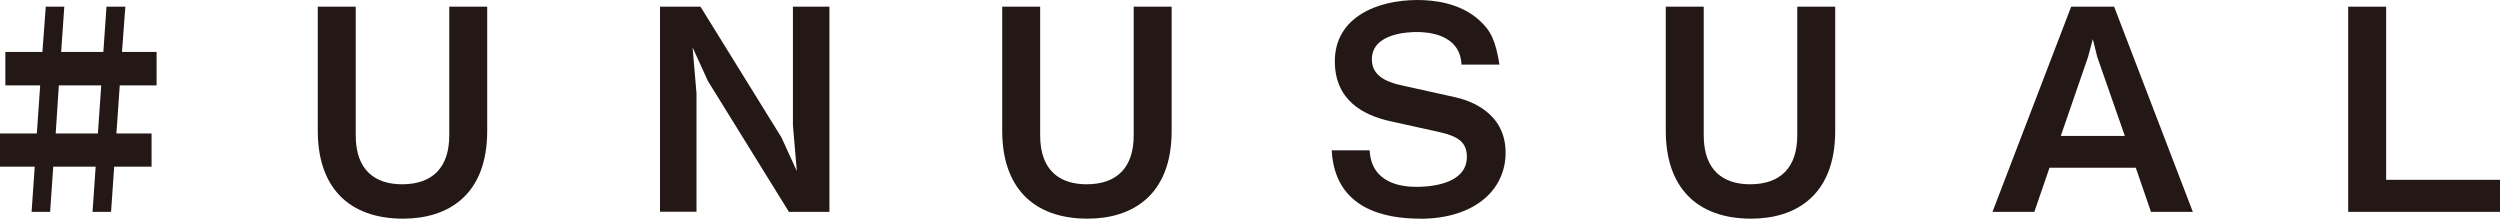
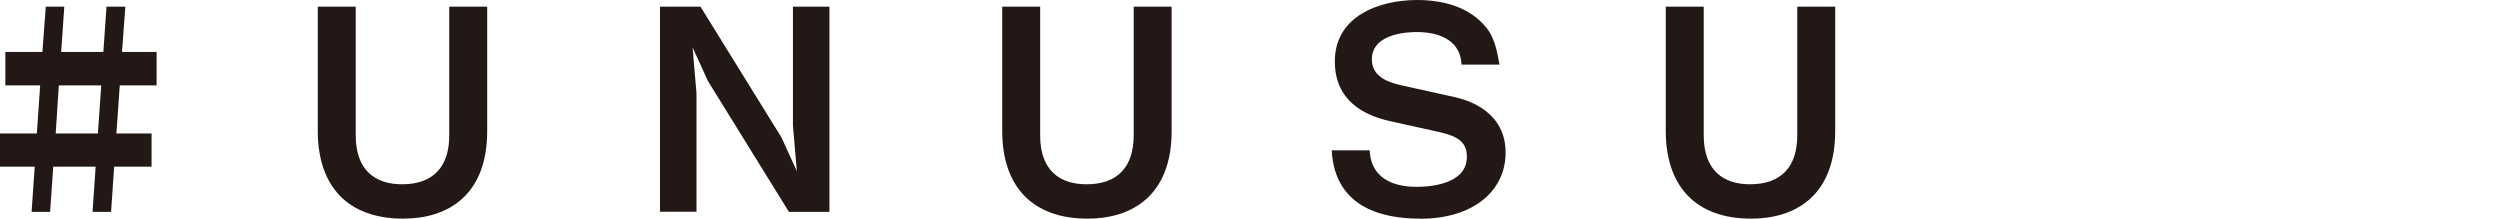
<svg xmlns="http://www.w3.org/2000/svg" id="b" viewBox="0 0 223.98 19.59">
  <g id="c">
    <g>
      <path d="m10.73,7.65l-.3,4.31h3.15v2.97h-3.35l-.28,4.05h-1.66l.28-4.05h-3.8l-.28,4.05h-1.66l.28-4.05H0v-2.97h3.3l.3-4.31H.48v-3h3.32l.3-4.05h1.66l-.28,4.05h3.78l.28-4.05h1.69l-.3,4.05h3.1v3h-3.3Zm-5.46,0l-.28,4.31h3.78l.3-4.31h-3.8Z" style="fill:#231815;" />
      <path d="m36.12,19.59c-4.93,0-7.65-2.87-7.65-7.86V.6h3.4v11.53c0,3.17,1.79,4.38,4.15,4.38,2.77,0,4.23-1.54,4.23-4.38V.6h3.4v11.13c0,5.82-3.58,7.86-7.53,7.86Z" style="fill:#231815;" />
      <path d="m70.68,18.98l-7.25-11.71-1.38-3.02.35,4.1v10.62h-3.27V.6h3.63l7.25,11.71,1.38,3.02-.35-4.1V.6h3.27v18.38h-3.63Z" style="fill:#231815;" />
      <path d="m97.44,19.59c-4.93,0-7.65-2.87-7.65-7.86V.6h3.4v11.53c0,3.17,1.79,4.38,4.15,4.38,2.77,0,4.23-1.54,4.23-4.38V.6h3.4v11.13c0,5.82-3.58,7.86-7.53,7.86Z" style="fill:#231815;" />
      <path d="m127.22,19.59c-3.15,0-7.63-.86-7.91-6.12h3.4c.15,2.95,2.84,3.27,4.2,3.27.86,0,4.51-.1,4.51-2.69,0-1.33-.81-1.84-2.47-2.22l-4.43-.98c-2.37-.53-4.93-1.86-4.93-5.36,0-3.95,3.8-5.49,7.4-5.49,1.54,0,3.85.28,5.54,1.81,1.06.96,1.46,1.84,1.81,3.98h-3.4c-.13-2.77-3.07-2.92-4-2.92-.6,0-4.03.05-4.03,2.44,0,1.06.63,1.89,2.59,2.32l4.78,1.06c1.41.3,4.61,1.38,4.61,4.99,0,3.37-2.82,5.92-7.68,5.92Z" style="fill:#231815;" />
      <path d="m156.89,19.59c-4.93,0-7.65-2.87-7.65-7.86V.6h3.4v11.53c0,3.17,1.79,4.38,4.15,4.38,2.77,0,4.23-1.54,4.23-4.38V.6h3.4v11.13c0,5.82-3.58,7.86-7.53,7.86Z" style="fill:#231815;" />
-       <path d="m192.71,18.98l-1.36-3.95h-7.73l-1.36,3.95h-3.75l7.05-18.38h3.85l7.05,18.38h-3.75Zm-4.81-13.87l-.4-1.61-.43,1.61-2.44,7.07h5.74l-2.47-7.07Z" style="fill:#231815;" />
-       <path d="m210.38,18.98V.6h3.4v15.51h10.2v2.87h-13.6Z" style="fill:#231815;" />
    </g>
  </g>
</svg>